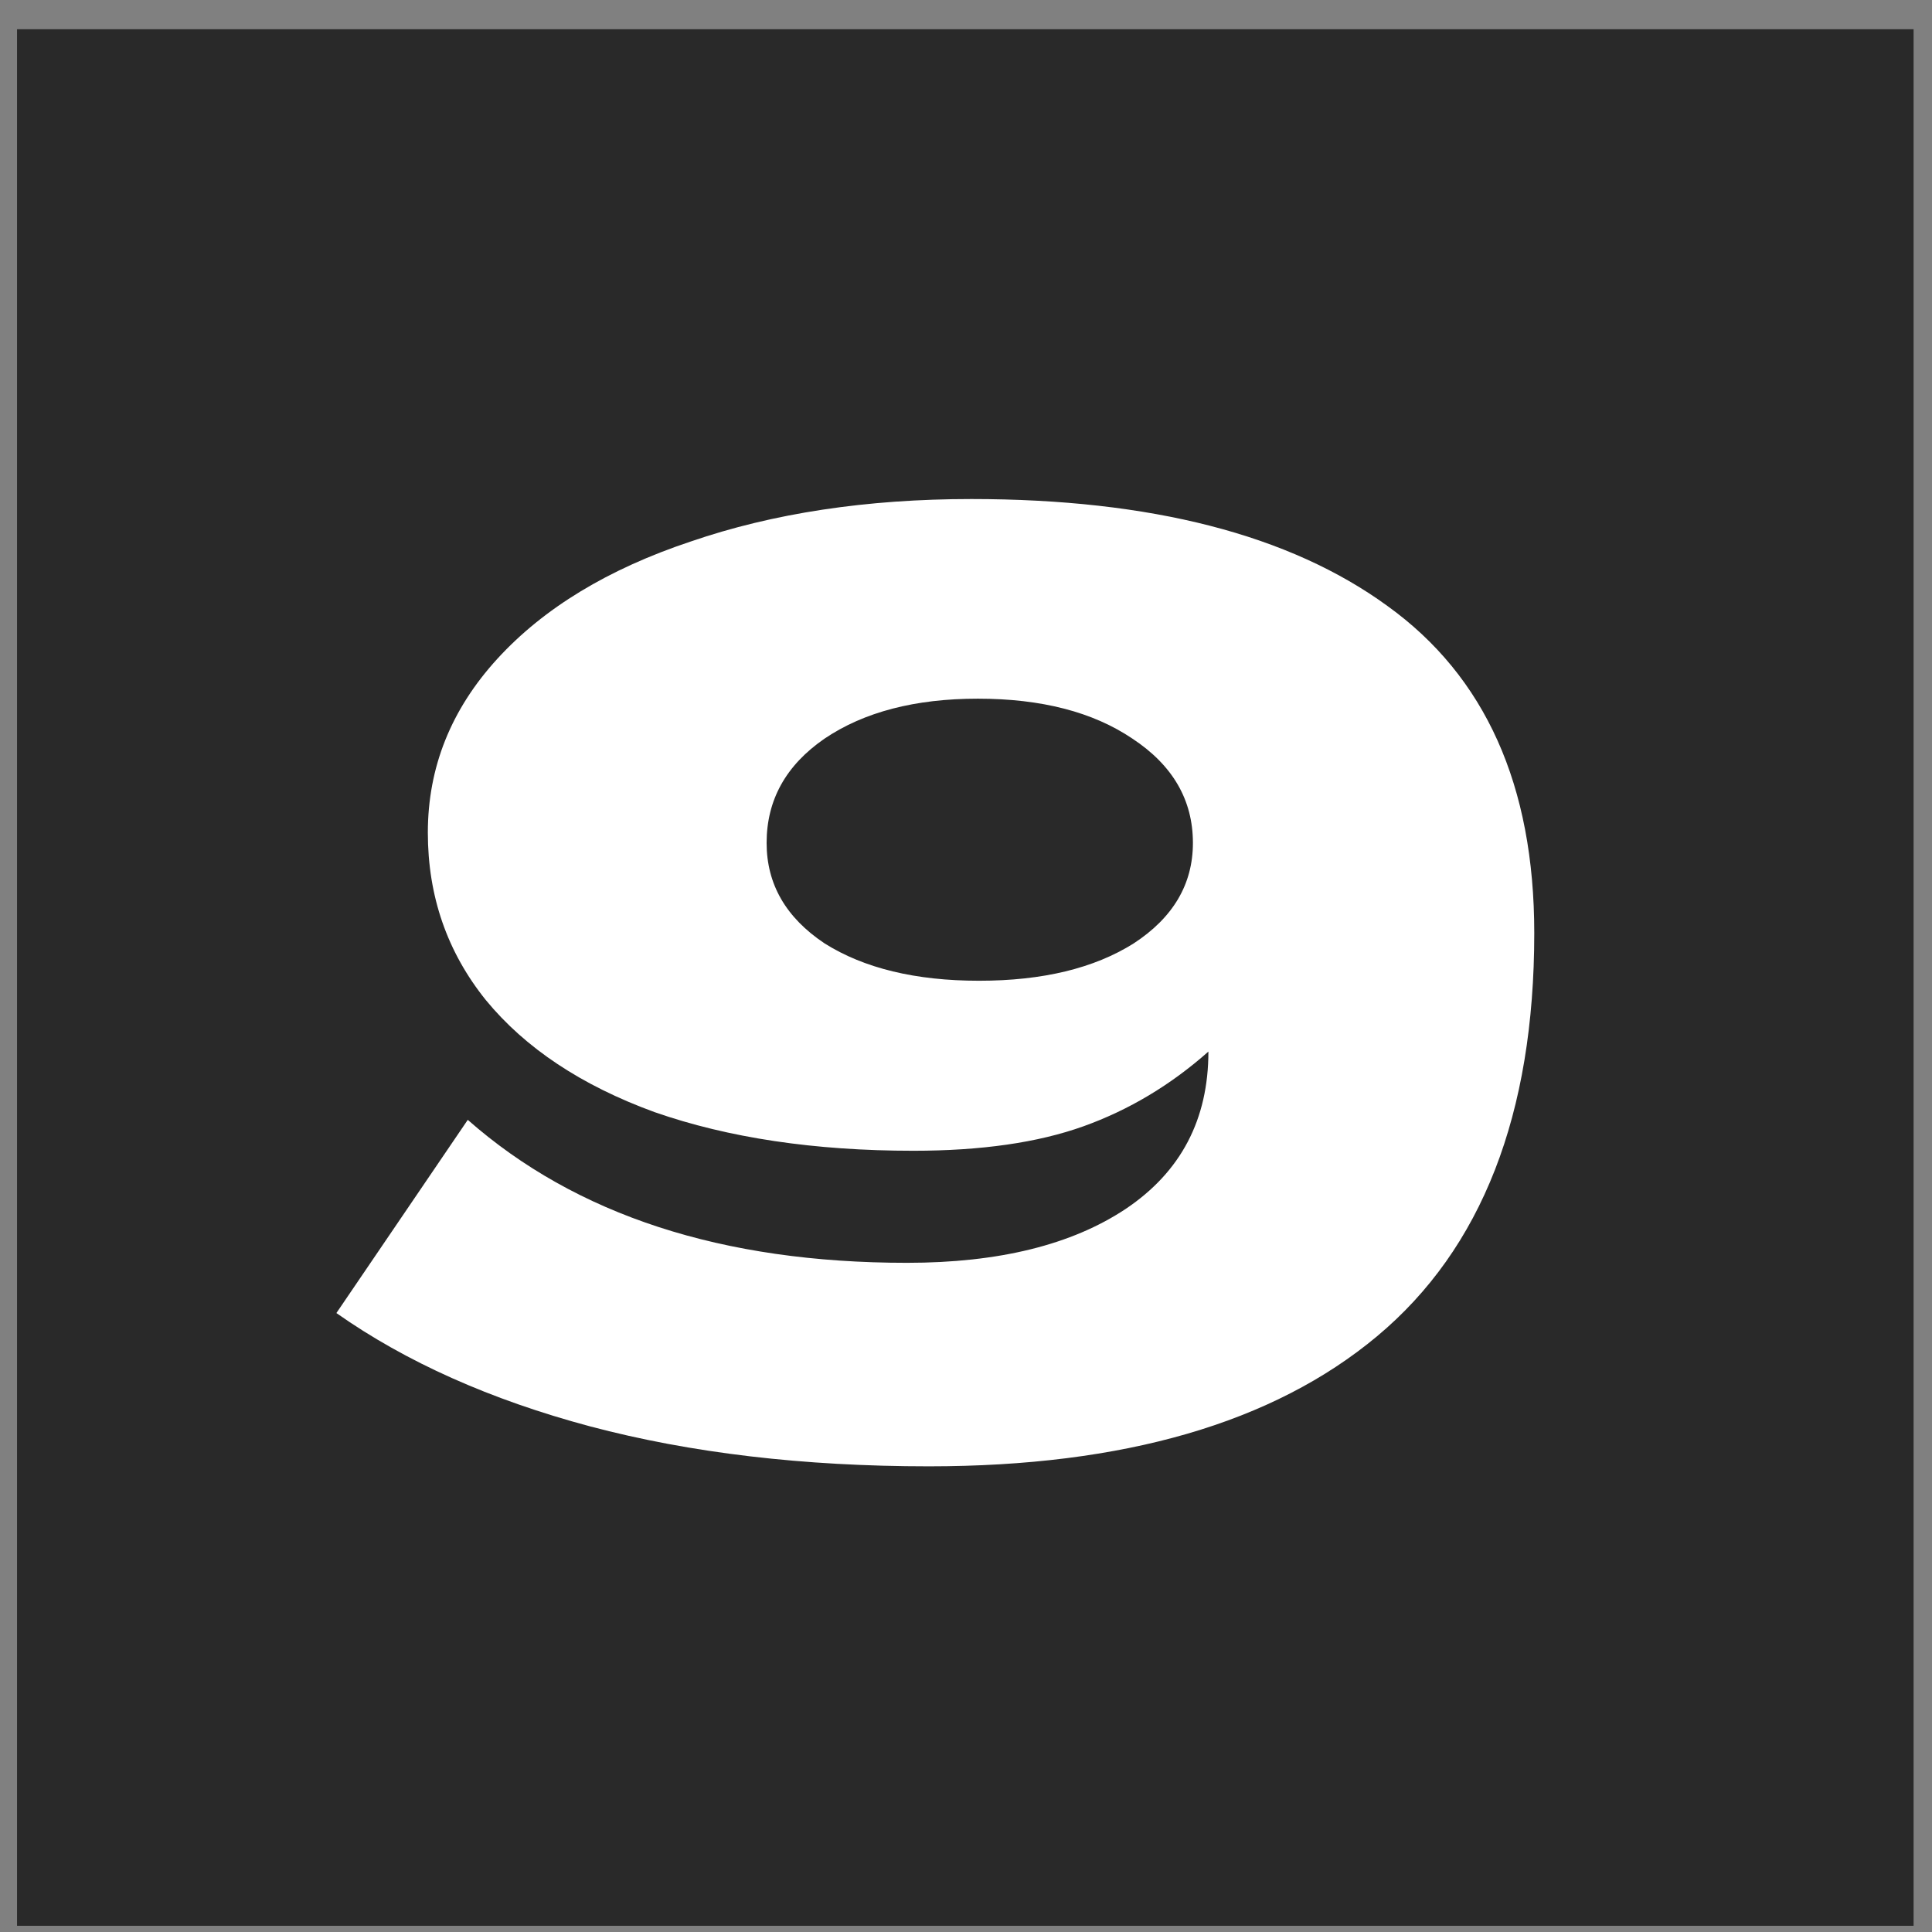
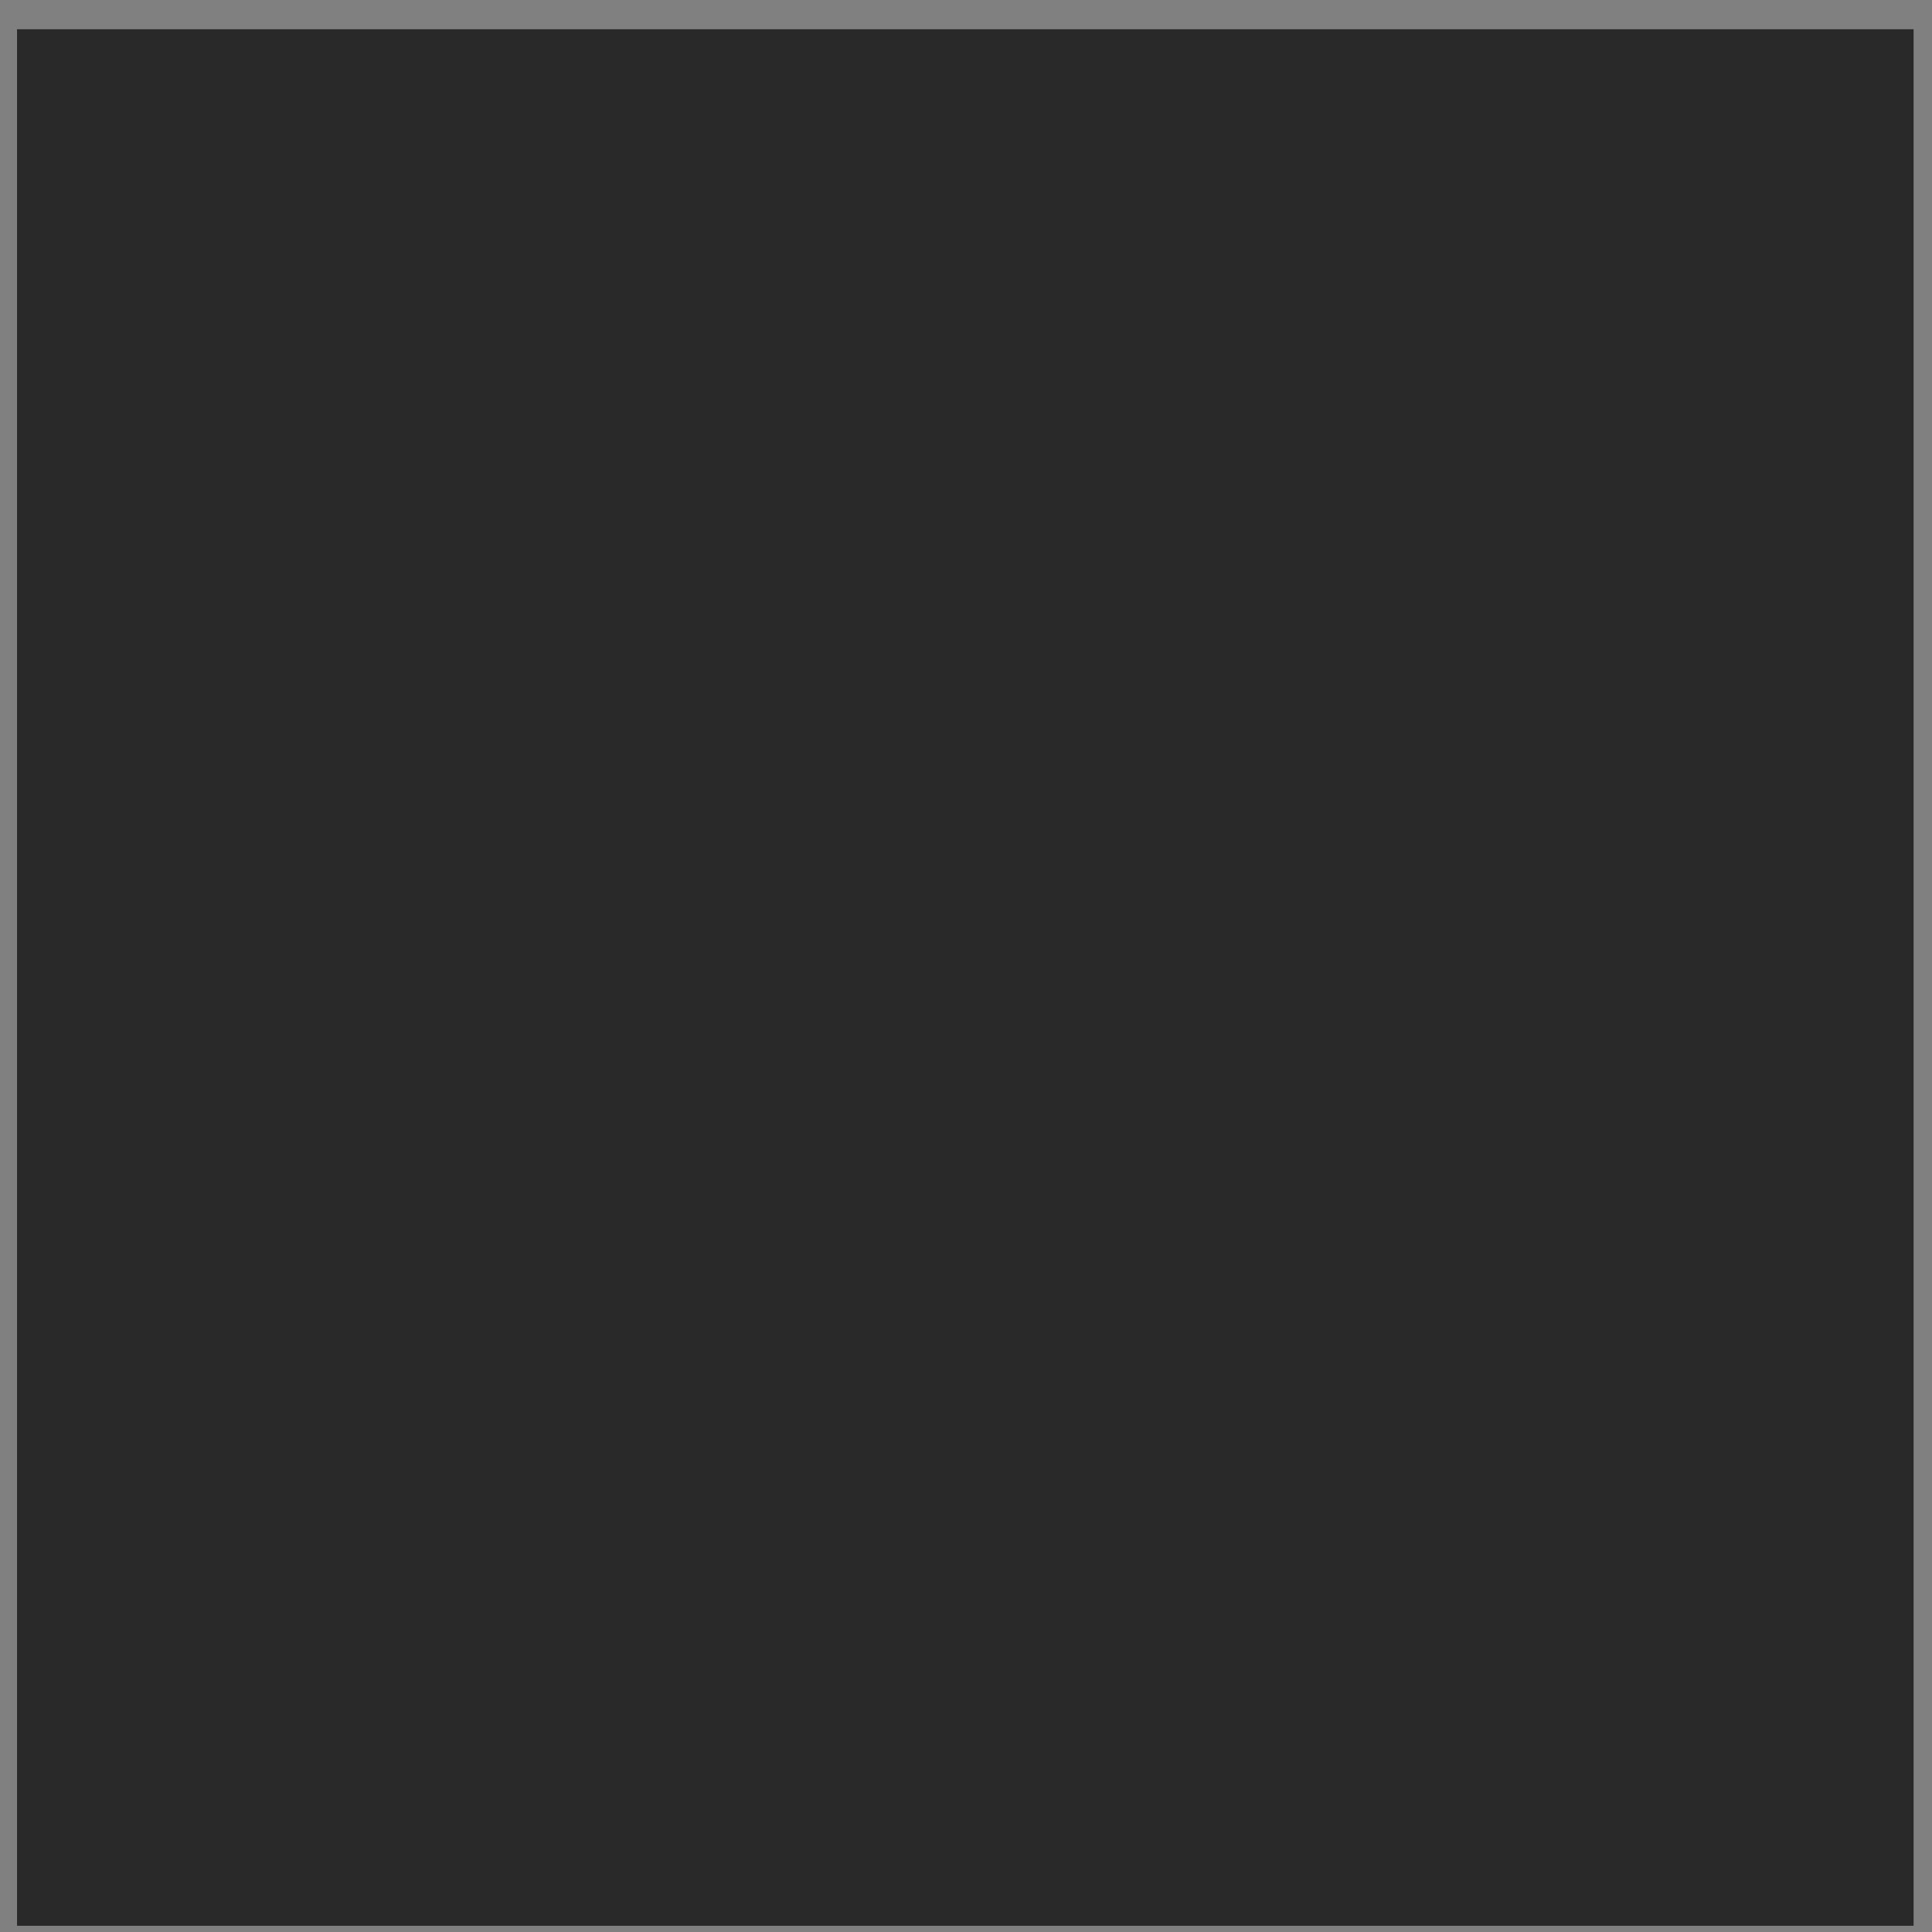
<svg xmlns="http://www.w3.org/2000/svg" width="60" height="60" viewBox="0 0 60 60" fill="none">
  <rect x="0" y="0" width="60" height="60" fill="#808080" stroke="none" />
  <rect x="0.529" y="0.908" width="58.899" height="58.899" fill="#292929" />
-   <path d="M28.848 45.538C24.954 45.538 21.448 45.125 18.328 44.298C15.234 43.471 12.607 42.298 10.447 40.778L14.527 34.778C17.887 37.738 22.434 39.218 28.168 39.218C31.021 39.218 33.288 38.658 34.968 37.538C36.674 36.391 37.528 34.765 37.528 32.658C36.354 33.698 35.061 34.471 33.648 34.978C32.234 35.485 30.474 35.738 28.367 35.738C25.301 35.738 22.621 35.338 20.328 34.538C18.061 33.711 16.314 32.551 15.088 31.058C13.887 29.565 13.287 27.831 13.287 25.858C13.287 23.831 14.008 22.031 15.447 20.458C16.887 18.885 18.887 17.671 21.448 16.818C24.008 15.938 26.914 15.498 30.168 15.498C35.741 15.498 40.047 16.605 43.087 18.818C46.127 21.005 47.648 24.391 47.648 28.978C47.648 34.605 46.021 38.778 42.767 41.498C39.541 44.191 34.901 45.538 28.848 45.538ZM30.407 30.458C32.381 30.458 33.981 30.071 35.208 29.298C36.434 28.498 37.047 27.458 37.047 26.178C37.047 24.845 36.421 23.765 35.167 22.938C33.941 22.111 32.341 21.698 30.367 21.698C28.421 21.698 26.834 22.111 25.608 22.938C24.407 23.765 23.808 24.845 23.808 26.178C23.808 27.458 24.407 28.498 25.608 29.298C26.834 30.071 28.434 30.458 30.407 30.458Z" fill="white" />
</svg>